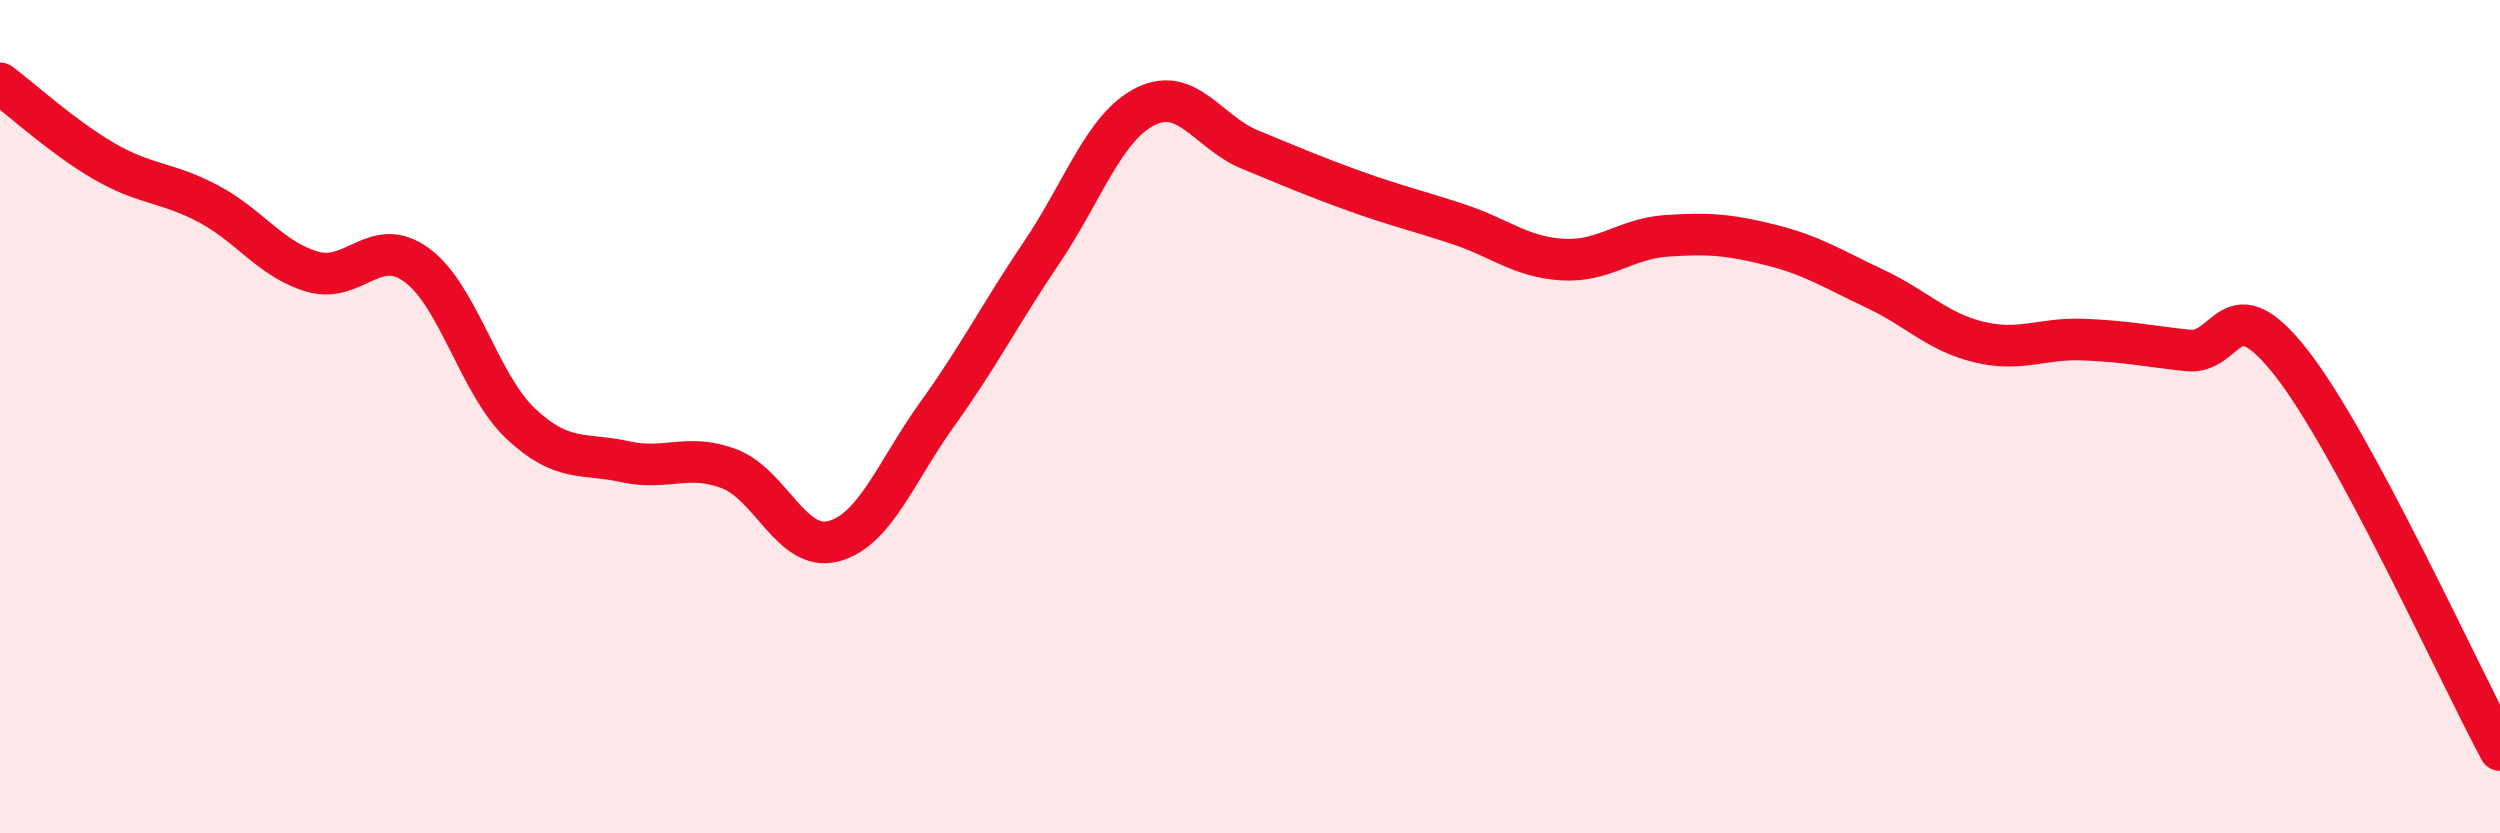
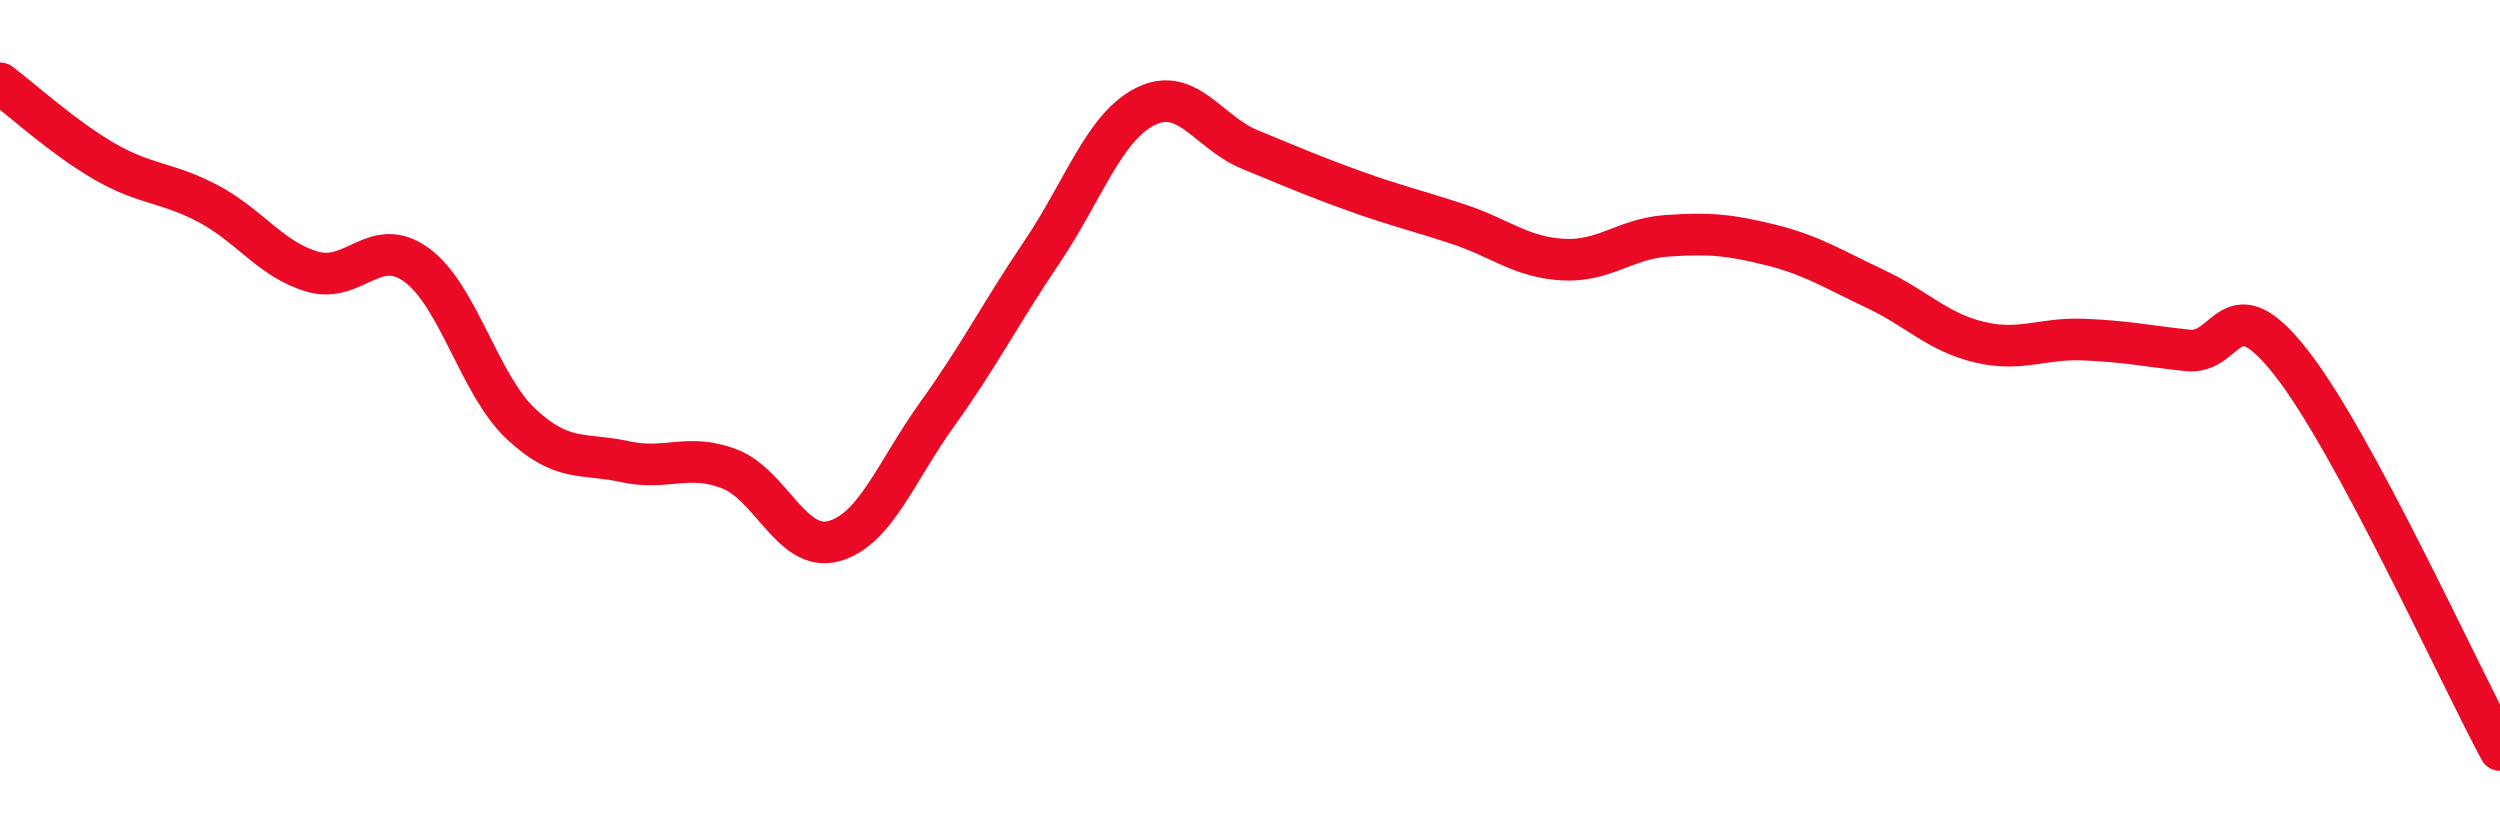
<svg xmlns="http://www.w3.org/2000/svg" width="60" height="20" viewBox="0 0 60 20">
-   <path d="M 0,2 C 0.5,2.37 1.5,3.29 2.5,3.87 C 3.5,4.45 4,4.36 5,4.89 C 6,5.42 6.5,6.23 7.5,6.52 C 8.5,6.81 9,5.63 10,6.36 C 11,7.09 11.5,9.23 12.5,10.17 C 13.5,11.11 14,10.86 15,11.08 C 16,11.3 16.5,10.87 17.5,11.25 C 18.5,11.63 19,13.25 20,12.99 C 21,12.73 21.5,11.32 22.5,9.93 C 23.5,8.54 24,7.54 25,6.06 C 26,4.58 26.5,3.04 27.5,2.55 C 28.5,2.06 29,3.18 30,3.59 C 31,4 31.5,4.22 32.5,4.58 C 33.5,4.94 34,5.05 35,5.38 C 36,5.71 36.5,6.17 37.5,6.23 C 38.5,6.29 39,5.73 40,5.66 C 41,5.59 41.5,5.63 42.5,5.88 C 43.5,6.13 44,6.46 45,6.93 C 46,7.4 46.5,7.97 47.5,8.21 C 48.5,8.45 49,8.11 50,8.15 C 51,8.19 51.5,8.3 52.5,8.41 C 53.5,8.52 53.5,6.8 55,8.72 C 56.5,10.64 59,16.14 60,18L60 20L0 20Z" fill="#EB0A25" opacity="0.1" stroke-linecap="round" stroke-linejoin="round" />
  <path d="M 0,2 C 0.5,2.37 1.5,3.29 2.5,3.87 C 3.5,4.45 4,4.36 5,4.89 C 6,5.42 6.5,6.23 7.5,6.52 C 8.5,6.81 9,5.63 10,6.36 C 11,7.09 11.5,9.23 12.5,10.17 C 13.5,11.11 14,10.86 15,11.08 C 16,11.3 16.5,10.87 17.5,11.25 C 18.5,11.63 19,13.25 20,12.99 C 21,12.73 21.5,11.32 22.5,9.93 C 23.5,8.54 24,7.54 25,6.06 C 26,4.58 26.5,3.04 27.5,2.55 C 28.5,2.06 29,3.18 30,3.59 C 31,4 31.5,4.22 32.5,4.58 C 33.5,4.94 34,5.05 35,5.38 C 36,5.71 36.5,6.17 37.5,6.23 C 38.5,6.29 39,5.73 40,5.66 C 41,5.59 41.5,5.63 42.5,5.88 C 43.5,6.13 44,6.46 45,6.93 C 46,7.4 46.5,7.97 47.5,8.21 C 48.5,8.45 49,8.11 50,8.15 C 51,8.19 51.5,8.3 52.5,8.41 C 53.5,8.52 53.5,6.8 55,8.72 C 56.5,10.64 59,16.14 60,18" stroke="#EB0A25" stroke-width="1" fill="none" stroke-linecap="round" stroke-linejoin="round" />
</svg>